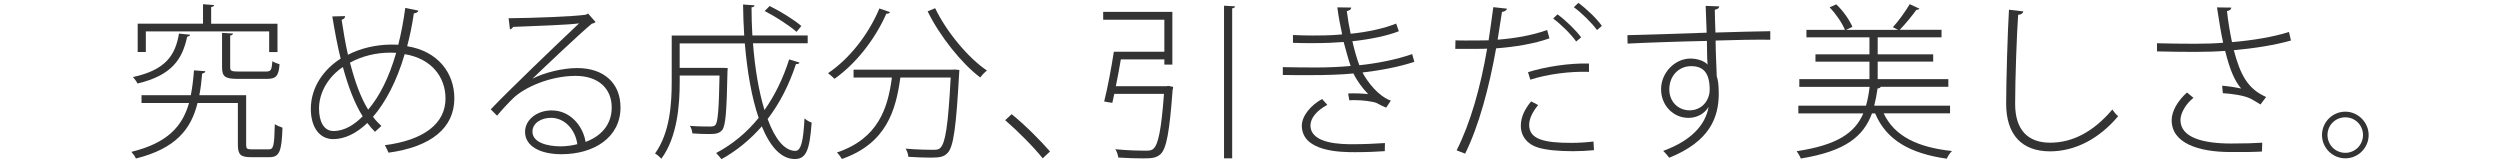
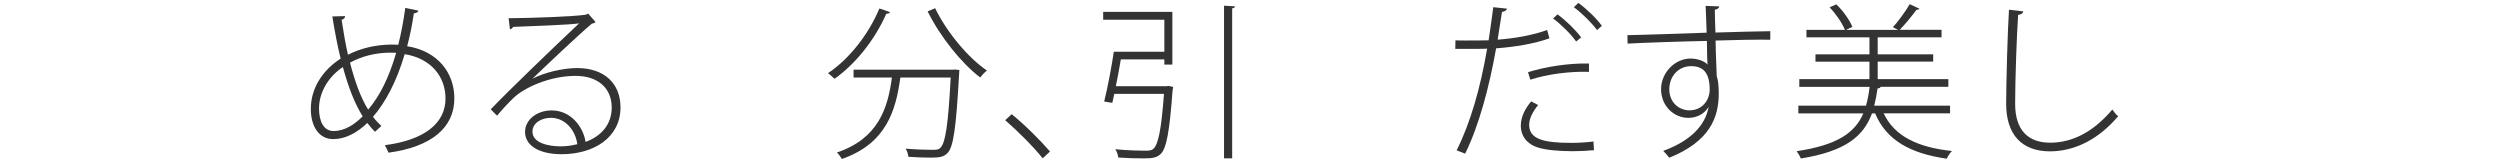
<svg xmlns="http://www.w3.org/2000/svg" id="_レイヤー_2" data-name="レイヤー_2" viewBox="0 0 540 35">
  <defs>
    <style>
      .cls-1 {
        fill: #333;
      }
    </style>
  </defs>
-   <path class="cls-1" d="M53.17,31.29c0,.83.18.97,1.26.97h3.6c1.04,0,1.22-.65,1.33-5.44.43.29,1.15.58,1.66.76-.18,5.15-.65,6.37-2.84,6.37h-3.96c-2.2,0-2.84-.5-2.84-2.7v-9h-8.71c-1.4,5.65-4.68,9.83-13.32,11.99-.14-.43-.65-1.08-.97-1.44,7.81-1.91,11.01-5.51,12.45-10.55h-10.26v-1.69h10.65c.32-1.66.54-3.46.68-5.36l2.45.18c0,.25-.25.43-.68.5-.14,1.66-.32,3.2-.61,4.68h10.11v10.73ZM41.08,7.49c-.07.22-.29.4-.65.43-1.04,4.86-3.28,8.35-10.73,10.12-.18-.4-.65-1.04-.97-1.4,6.95-1.51,9.14-4.61,9.93-9.39l2.41.25ZM31.5,6.77v4.46h-1.76v-6.12h14.11V.91l2.41.18c-.04.22-.22.36-.65.43v3.6h14.33v6.12h-1.8v-4.46h-26.64ZM47.95,7.1l2.38.14c-.04.22-.22.4-.61.43v6.84c0,.79.22.94,1.84.94h5.83c1.12,0,1.3-.25,1.44-2.23.4.29,1.08.5,1.55.65-.18,2.52-.72,3.17-2.77,3.17h-6.16c-2.77,0-3.49-.43-3.49-2.52v-7.42Z" />
  <path class="cls-1" d="M90.36,2.31c-.07.36-.47.5-.97.58-.36,2.52-.86,4.9-1.44,7.09,6.7,1.08,10.19,5.83,10.19,11.27,0,6.37-5,10.47-14.22,11.73-.25-.58-.5-1.12-.79-1.62,8.39-1.08,13.1-4.64,13.1-10.08,0-4.64-3.02-8.64-8.82-9.58-1.73,5.9-4.18,10.47-6.84,13.53.54.76,1.19,1.37,1.8,1.98l-1.37,1.26c-.58-.58-1.15-1.22-1.66-1.91-2.38,2.3-4.93,3.49-7.38,3.49-2.95,0-4.82-2.59-4.82-6.52,0-4.79,2.88-8.6,6.44-10.87-.68-2.74-1.26-5.8-1.8-9.11l2.77-.07c0,.32-.25.68-.76.79.4,2.66.83,5.18,1.37,7.56,2.7-1.4,5.98-2.16,9.21-2.2.58,0,1.15,0,1.66.04.61-2.41,1.12-5.08,1.51-7.96l2.81.58ZM78.34,25.13c-1.73-2.74-3.1-6.33-4.28-10.65-3.17,2.12-5.15,5.51-5.15,8.96,0,2.81,1.04,4.86,3.13,4.86,2.45,0,4.57-1.44,6.3-3.17ZM79.52,23.69c2.45-2.88,4.5-6.88,6.05-12.28-.4,0-.83-.04-1.22-.04-3.06,0-6.12.72-8.75,2.16,1.04,4,2.27,7.49,3.92,10.15Z" />
  <path class="cls-1" d="M115.02,17c2.52-1.33,6.59-2.3,9.65-2.3,5.83,0,9.36,3.31,9.36,8.5,0,6.51-5.76,10.11-12.74,10.11-4.72,0-7.88-1.8-7.88-4.82,0-2.59,2.52-4.64,5.76-4.64,4.1,0,6.8,3.49,7.31,6.8,3.31-1.19,5.65-3.71,5.65-7.42,0-4.17-2.95-6.84-7.81-6.84-5.58,0-11.16,2.56-13.46,4.82-1.12,1.08-2.52,2.59-3.49,3.78l-1.37-1.37c3.46-3.67,14.18-13.97,19.08-18.57-2.16.32-9.72.58-14.25.76-.07.22-.4.47-.68.54l-.29-2.41c4.97-.04,13.97-.36,16.67-.76l.5-.25,1.62,1.84c-.22.18-.5.29-.83.36-2.77,2.3-10.01,9.18-12.78,11.84v.04ZM121.1,31.61c1.19,0,2.52-.18,3.6-.47-.4-3.02-2.63-5.69-5.69-5.69-2.09,0-4,1.12-4,2.99,0,2.38,3.31,3.17,6.08,3.17Z" />
-   <path class="cls-1" d="M162.65,9.37c.4,5.36,1.26,10.4,2.48,14.4,2.23-3.17,4.03-6.84,5.33-10.94l2.23.68c-.07.29-.4.36-.76.32-1.48,4.5-3.53,8.5-6.12,11.88,1.55,4.21,3.6,6.88,5.98,6.88,1.22,0,1.73-2.02,1.98-7.02.4.36,1.04.76,1.55.9-.43,5.97-1.19,7.88-3.64,7.88-2.99,0-5.36-2.74-7.13-7.06-2.48,2.84-5.4,5.26-8.71,7.09-.29-.36-.83-1.01-1.15-1.33,3.53-1.87,6.62-4.43,9.18-7.59-1.51-4.39-2.48-10.04-2.99-16.09h-14.07v5.29h9.43l.94.04c0,.18,0,.43-.04.65-.18,8.82-.4,11.81-1.15,12.74-.72.86-1.69.86-3.13.86-.9,0-2.09-.04-3.31-.14-.04-.5-.22-1.19-.54-1.62,1.91.14,3.71.14,4.36.14.5,0,.9-.04,1.15-.32.54-.65.76-3.24.9-10.69h-8.6v1.37c0,4.97-.5,11.88-3.96,16.59-.29-.32-.94-.9-1.37-1.12,3.24-4.54,3.6-10.76,3.6-15.51V7.67h15.66c-.14-2.2-.22-4.46-.25-6.7l2.48.18c-.04.25-.22.4-.65.43,0,2.05.07,4.07.18,6.08h11.95v1.69h-11.81ZM166.25,1.3c2.41,1.19,5.36,3.02,6.84,4.32l-1.04,1.26c-1.51-1.33-4.43-3.24-6.88-4.5l1.08-1.08Z" />
  <path class="cls-1" d="M192.24,2.63c-.11.22-.36.36-.79.32-2.48,5.65-6.66,10.87-11.19,14.07-.36-.32-.97-.9-1.4-1.22,4.5-3.02,8.67-8.21,11.09-13.97l2.3.79ZM205.81,15.05l.4-.04,1.01.11c0,.18-.04.43-.04.65-.65,11.74-1.22,15.91-2.48,17.24-.79.86-1.62,1.04-3.74,1.04-1.26,0-3.02-.07-4.75-.18-.07-.58-.25-1.26-.61-1.76,2.63.22,5.11.25,5.94.25s1.26-.07,1.58-.43c1.08-1.01,1.69-4.9,2.23-15.19h-10.87c-.97,7.02-2.95,14.22-12.63,17.6-.22-.4-.72-1.08-1.08-1.4,8.89-2.99,11.01-9.5,11.88-16.2h-8.28v-1.69h21.45ZM201.99,1.77c2.45,5.11,7.2,10.8,11.19,13.46-.47.36-1.12,1.04-1.44,1.51-4-2.99-8.75-8.93-11.37-14.29l1.62-.68Z" />
  <path class="cls-1" d="M218.52,24.66c2.74,2.2,6.26,5.72,8.28,8.06l-1.58,1.48c-1.87-2.38-5.58-6.08-8.1-8.24l1.4-1.3Z" />
  <path class="cls-1" d="M251.96,18.62l.4-.07,1.04.22c0,.18-.04.4-.11.61-.68,9.18-1.33,12.67-2.59,13.89-.9.83-1.84.94-3.71.94-1.37,0-3.38-.04-5.44-.18-.07-.54-.29-1.3-.65-1.8,2.84.29,5.62.32,6.52.32s1.37-.07,1.73-.43c1.01-.9,1.69-4,2.27-11.84h-10.73c-.14.72-.29,1.37-.43,1.94l-1.76-.29c.72-2.81,1.58-7.42,2.09-10.76h10.91v-6.91h-13.21v-1.69h14.94v11.38h-1.73v-1.12h-9.4c-.32,1.87-.68,3.92-1.08,5.79h10.94ZM264.38,1.23l2.38.14c-.04.22-.18.4-.61.43v32.4h-1.76V1.23Z" />
-   <path class="cls-1" d="M305.49,13.36c-3.49,1.15-7.52,1.87-11.19,2.3,1.08,2.05,3.38,5.08,6.12,6.08l-1.01,1.51c-.54-.22-1.4-.61-2.09-1.01-.79-.32-2.88-.61-4.68-.61-.43,0-.83,0-1.19.04l-.25-1.48c1.33-.07,3.2,0,4.32.14-1.15-1.19-2.41-2.84-3.17-4.46-2.66.25-5.44.36-9.72.36-1.87,0-3.92,0-5.54-.04v-1.69c2.23.07,5.54.07,7.7.07,1.98,0,4.68-.11,6.95-.32-.43-1.19-1.04-3.42-1.51-5.18-2.16.14-3.42.25-7.31.25-1.33,0-2.63-.04-3.64-.07v-1.69c1.44.07,2.95.11,4.28.11,3.85,0,5.29-.14,6.34-.25-.36-1.69-.76-3.67-1.04-5.83l2.99.04c0,.4-.32.65-.94.76.22,1.69.5,3.38.83,4.9,3.56-.36,7.16-1.12,9.83-2.2l.58,1.66c-2.59,1.01-6.3,1.76-10.04,2.16.5,2.16,1.04,3.96,1.51,5.18,3.82-.4,8.06-1.22,11.41-2.41l.47,1.69ZM299.12,32.65c-1.76.11-3.71.22-6.41.22-2.88,0-11.52,0-11.52-5.76.04-2.12,1.98-4.43,4.39-5.72l1.12,1.26c-2.3,1.22-3.64,2.88-3.64,4.43,0,4.07,6.84,4.07,9.21,4.07s4.64-.11,6.88-.25l-.04,1.76Z" />
  <path class="cls-1" d="M325.51,1.88c-.07.36-.61.68-1.08.68-.25,1.69-.58,3.64-.94,6.01,3.74-.29,7.52-.94,10.69-2.09l.5,1.8c-3.2,1.15-7.45,1.87-11.52,2.16-1.51,8.5-3.71,16.7-6.69,22.75l-1.84-.72c2.95-5.83,5.15-13.5,6.59-21.96-.65.04-1.37.04-1.98.04h-4.9l.04-1.84c.58.04,1.33.04,2.16.04.65,0,4,0,5-.04.36-2.38.72-4.93,1.01-7.16l2.95.32ZM344.3,32.44c-1.48.14-3.02.22-4.57.22-2.99,0-5.8-.25-7.52-.79-2.3-.68-3.74-2.48-3.71-4.75,0-1.94.97-3.71,2.23-5.22l1.51.79c-1.3,1.58-1.94,3.06-1.94,4.28,0,3.1,3.17,3.89,9.07,3.89,1.62,0,3.31-.11,4.82-.29l.11,1.87ZM343.22,15.52c-4.14-.14-9,.5-12.67,1.69l-.5-1.62c3.78-1.19,8.93-1.98,13.17-1.87v1.8ZM340.45,8.97c-1.12-1.62-3.35-3.78-4.97-4.97l.94-.9c1.8,1.3,3.96,3.42,5.11,4.97l-1.08.9ZM344.95,6.49c-1.04-1.44-3.17-3.6-5-4.93l.97-.94c1.8,1.3,4,3.42,5.08,4.97l-1.04.9Z" />
  <path class="cls-1" d="M351.54,7.6c4.68-.14,12.74-.36,17.1-.54-.04-.9-.18-5.29-.22-5.79l2.95.11c-.04.32-.29.61-.97.72,0,1.12.07,3.13.14,4.93,4.32-.14,8.89-.25,11.84-.29v1.84c-3.2-.04-7.56.04-11.81.18.04,1.58.04,3.1.11,4.1.04,1.22.11,2.41.14,3.64.22.61.43,1.58.43,3.71,0,5.18-1.94,10.33-10.69,13.86-.32-.43-.9-1.08-1.3-1.48,6.08-2.23,9.07-5.58,9.79-9.43h-.04c-.83,1.33-2.34,2.3-4.32,2.3-3.2,0-5.9-2.63-5.9-6.19s2.99-6.62,6.34-6.62c1.48,0,2.99.5,3.71,1.3,0-.18-.04-.36-.04-.5-.07-.76-.07-2.7-.11-4.61-5.62.11-13.89.4-17.13.58l-.04-1.8ZM369.29,19.37c0-3.67-1.4-5.08-4-5.08-2.77,0-4.72,2.2-4.72,5s2.05,4.54,4.36,4.54c2.81,0,4.36-2.27,4.36-4.46Z" />
  <path class="cls-1" d="M421.23,24.48h-14.36c2.3,4.9,7.27,7.34,14.76,8.14-.43.4-.9,1.12-1.12,1.66-7.88-1.12-13.07-4-15.48-9.79h-.68c-1.84,4.97-5.69,8.17-15.37,9.75-.18-.47-.61-1.19-.9-1.58,8.75-1.33,12.56-3.92,14.4-8.17h-14.04v-1.66h14.61c.36-1.22.61-2.59.79-4.07h-15.19v-1.66h15.15v-3.78h-11.66v-1.58h11.66v-3.67h-13.61v-1.62h8.31c-.58-1.44-1.94-3.46-3.31-4.86l1.44-.65c1.51,1.4,2.88,3.42,3.49,4.86l-1.37.65h11.23c-.36-.18-.94-.5-1.12-.58,1.22-1.3,2.77-3.49,3.64-4.97l2.09.97c-.11.18-.32.25-.65.25-.9,1.26-2.41,3.1-3.6,4.32h9.03v1.62h-13.79v3.67h11.99v1.58h-11.99v3.78h15.26v1.66h-14.61c-.07.22-.32.32-.68.36-.18,1.33-.43,2.56-.72,3.71h16.38v1.66Z" />
  <path class="cls-1" d="M437.04,2.45c-.07.4-.4.68-1.12.76-.29,4-.65,13.89-.65,19.22,0,5.65,2.77,8.39,7.56,8.39s9.32-2.3,13.43-7.16c.29.43.9,1.19,1.26,1.44-4.14,4.93-9.36,7.59-14.72,7.59-6.08,0-9.47-3.6-9.47-10.29,0-4.43.32-15.84.61-20.3l3.1.36Z" />
-   <path class="cls-1" d="M494.85,8.75c-3.38.97-7.85,1.69-12.35,2.09,1.4,5.22,2.92,8.31,6.98,10.11l-1.22,1.62c-.58-.4-1.58-.94-2.05-1.22-1.37-.72-4.14-1.12-6.08-1.22l-.14-1.62c1.94.18,3.24.43,4.1.61-1.4-1.62-2.45-4.07-3.46-8.13-1.69.14-4.18.22-6.41.22-2.41,0-6.08-.04-8.31-.11v-1.76c2.2.07,5.4.11,8.35.11,2.05,0,4.36-.07,5.94-.22-.43-1.94-.9-4.72-1.33-7.63l3.1.04c-.04.4-.36.65-.94.76.22,2.16.65,4.64,1.08,6.7,4.32-.36,9-1.12,12.31-2.2l.43,1.87ZM488.59,32.73c-1.73.11-3.46.11-6.73.11-7.09,0-12.78-1.94-12.78-6.88,0-1.98,1.33-4.21,3.31-5.98l1.4,1.15c-1.69,1.33-2.81,3.35-2.81,4.79,0,3.85,5,5.08,10.94,5.08,3.17,0,4.97-.07,6.73-.18l-.07,1.91Z" />
-   <path class="cls-1" d="M511.63,29.16c0,2.77-2.27,5.04-5.04,5.04s-5.04-2.27-5.04-5.04,2.27-5.04,5.04-5.04,5.04,2.34,5.04,5.04ZM510.41,29.16c0-2.12-1.69-3.82-3.82-3.82s-3.85,1.69-3.85,3.82,1.69,3.85,3.85,3.85,3.82-1.76,3.82-3.85Z" />
</svg>